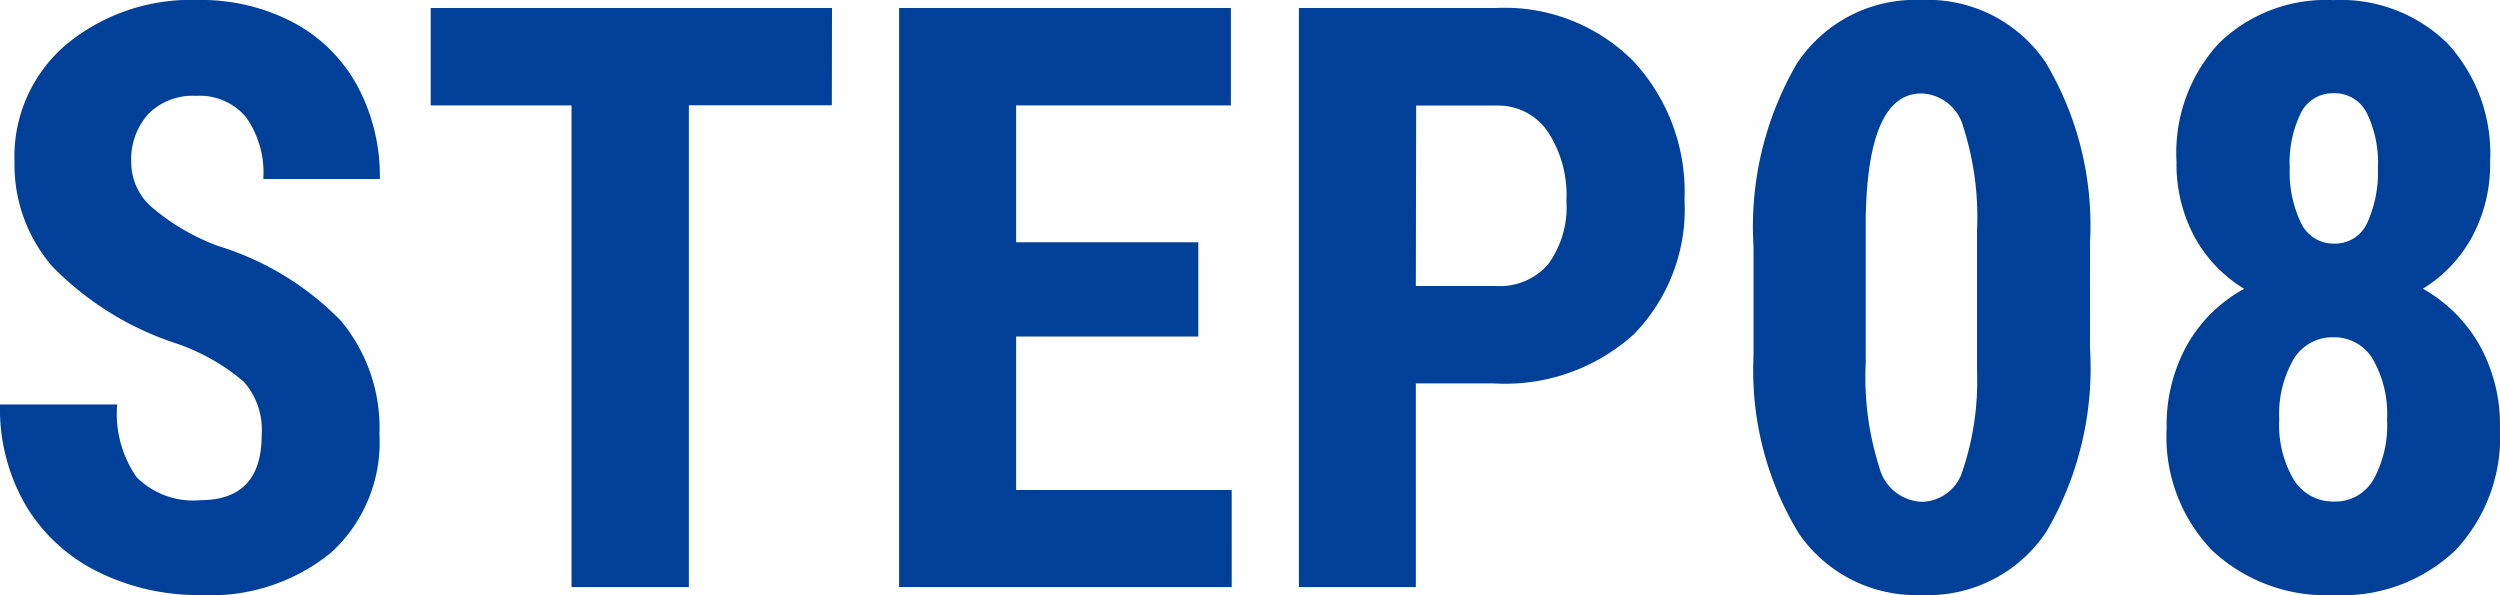
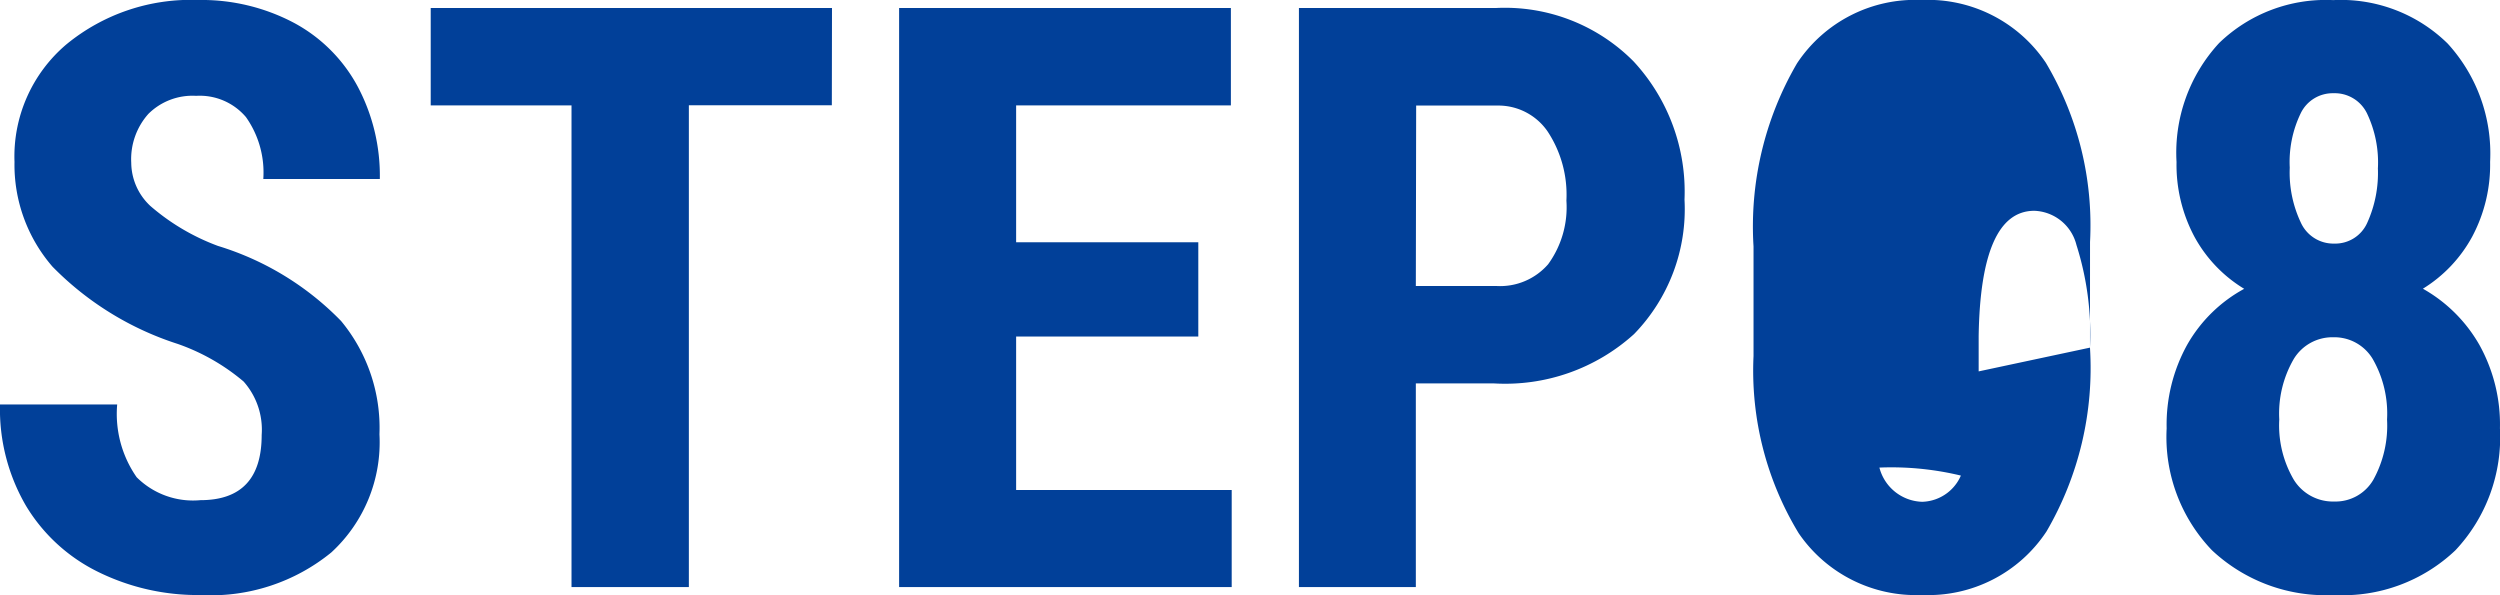
<svg xmlns="http://www.w3.org/2000/svg" width="46.04" height="10.957" viewBox="0 0 46.04 10.957">
-   <path id="flowofavailable_num_08" d="M5.361-2.8a1.336,1.336,0,0,0-.333-.985,3.837,3.837,0,0,0-1.212-.692A5.649,5.649,0,0,1,1.509-5.9a2.863,2.863,0,0,1-.7-1.93,2.706,2.706,0,0,1,.956-2.164,3.606,3.606,0,0,1,2.428-.817,3.635,3.635,0,0,1,1.75.414A2.871,2.871,0,0,1,7.123-9.229a3.5,3.5,0,0,1,.414,1.714H5.391a1.768,1.768,0,0,0-.319-1.139,1.116,1.116,0,0,0-.919-.392,1.151,1.151,0,0,0-.879.333,1.253,1.253,0,0,0-.315.9,1.1,1.1,0,0,0,.352.795,4.043,4.043,0,0,0,1.245.736A5.335,5.335,0,0,1,6.823-4.9a3.084,3.084,0,0,1,.707,2.087A2.753,2.753,0,0,1,6.643-.637a3.508,3.508,0,0,1-2.41.784A4.15,4.15,0,0,1,2.351-.278,3.186,3.186,0,0,1,1.022-1.494a3.532,3.532,0,0,1-.48-1.868H2.7a2.038,2.038,0,0,0,.359,1.34A1.469,1.469,0,0,0,4.233-1.6Q5.361-1.6,5.361-2.8Zm10.5-6.072H13.228V0H11.067V-8.87H8.474v-1.794h7.39ZM22.61-4.614H19.255v2.827h3.97V0H17.1V-10.664H23.21V-8.87H19.255v2.52H22.61Zm4.006.864V0H24.463V-10.664H28.1a3.333,3.333,0,0,1,2.523.981,3.53,3.53,0,0,1,.941,2.549,3.3,3.3,0,0,1-.93,2.476,3.533,3.533,0,0,1-2.578.908Zm0-1.794H28.1a1.172,1.172,0,0,0,.952-.4,1.784,1.784,0,0,0,.337-1.172,2.114,2.114,0,0,0-.344-1.271,1.1,1.1,0,0,0-.923-.48h-1.5ZM39.031-4.409a5.974,5.974,0,0,1-.8,3.384A2.608,2.608,0,0,1,35.94.146,2.617,2.617,0,0,1,33.666-.992a5.768,5.768,0,0,1-.831-3.263V-6.27a5.961,5.961,0,0,1,.8-3.373,2.609,2.609,0,0,1,2.292-1.168,2.616,2.616,0,0,1,2.292,1.157,5.855,5.855,0,0,1,.813,3.3ZM36.951-6.57a5.428,5.428,0,0,0-.249-1.89.83.83,0,0,0-.776-.63q-.989,0-1.025,2.307v2.659A5.466,5.466,0,0,0,35.153-2.2a.84.84,0,0,0,.787.63.8.8,0,0,0,.751-.59,5.144,5.144,0,0,0,.26-1.805ZM46.4-7.83a2.815,2.815,0,0,1-.33,1.377,2.558,2.558,0,0,1-.908.959A2.751,2.751,0,0,1,46.2-4.464a3.015,3.015,0,0,1,.381,1.542,3.041,3.041,0,0,1-.82,2.245,3.011,3.011,0,0,1-2.234.824,3.061,3.061,0,0,1-2.249-.824,3.011,3.011,0,0,1-.835-2.245,3.035,3.035,0,0,1,.381-1.545,2.676,2.676,0,0,1,1.047-1.025,2.54,2.54,0,0,1-.916-.959,2.815,2.815,0,0,1-.33-1.377,2.976,2.976,0,0,1,.784-2.19,2.826,2.826,0,0,1,2.1-.791,2.806,2.806,0,0,1,2.109.8A3,3,0,0,1,46.4-7.83ZM43.528-1.575a.806.806,0,0,0,.721-.4,2.069,2.069,0,0,0,.253-1.11A2.019,2.019,0,0,0,44.238-4.2a.823.823,0,0,0-.725-.4.832.832,0,0,0-.729.4,2,2,0,0,0-.267,1.113,1.978,1.978,0,0,0,.267,1.11A.847.847,0,0,0,43.528-1.575Zm.806-6.145a2.1,2.1,0,0,0-.2-1,.66.66,0,0,0-.619-.374.653.653,0,0,0-.6.363,2.059,2.059,0,0,0-.205,1.007,2.157,2.157,0,0,0,.205,1.014.659.659,0,0,0,.615.385.645.645,0,0,0,.608-.385A2.225,2.225,0,0,0,44.333-7.72Z" transform="translate(-0.542 10.811)" fill="#014099" />
+   <path id="flowofavailable_num_08" d="M5.361-2.8a1.336,1.336,0,0,0-.333-.985,3.837,3.837,0,0,0-1.212-.692A5.649,5.649,0,0,1,1.509-5.9a2.863,2.863,0,0,1-.7-1.93,2.706,2.706,0,0,1,.956-2.164,3.606,3.606,0,0,1,2.428-.817,3.635,3.635,0,0,1,1.75.414A2.871,2.871,0,0,1,7.123-9.229a3.5,3.5,0,0,1,.414,1.714H5.391a1.768,1.768,0,0,0-.319-1.139,1.116,1.116,0,0,0-.919-.392,1.151,1.151,0,0,0-.879.333,1.253,1.253,0,0,0-.315.9,1.1,1.1,0,0,0,.352.795,4.043,4.043,0,0,0,1.245.736A5.335,5.335,0,0,1,6.823-4.9a3.084,3.084,0,0,1,.707,2.087A2.753,2.753,0,0,1,6.643-.637a3.508,3.508,0,0,1-2.41.784A4.15,4.15,0,0,1,2.351-.278,3.186,3.186,0,0,1,1.022-1.494a3.532,3.532,0,0,1-.48-1.868H2.7a2.038,2.038,0,0,0,.359,1.34A1.469,1.469,0,0,0,4.233-1.6Q5.361-1.6,5.361-2.8Zm10.5-6.072H13.228V0H11.067V-8.87H8.474v-1.794h7.39ZM22.61-4.614H19.255v2.827h3.97V0H17.1V-10.664H23.21V-8.87H19.255v2.52H22.61Zm4.006.864V0H24.463V-10.664H28.1a3.333,3.333,0,0,1,2.523.981,3.53,3.53,0,0,1,.941,2.549,3.3,3.3,0,0,1-.93,2.476,3.533,3.533,0,0,1-2.578.908Zm0-1.794H28.1a1.172,1.172,0,0,0,.952-.4,1.784,1.784,0,0,0,.337-1.172,2.114,2.114,0,0,0-.344-1.271,1.1,1.1,0,0,0-.923-.48h-1.5ZM39.031-4.409a5.974,5.974,0,0,1-.8,3.384A2.608,2.608,0,0,1,35.94.146,2.617,2.617,0,0,1,33.666-.992a5.768,5.768,0,0,1-.831-3.263V-6.27a5.961,5.961,0,0,1,.8-3.373,2.609,2.609,0,0,1,2.292-1.168,2.616,2.616,0,0,1,2.292,1.157,5.855,5.855,0,0,1,.813,3.3Za5.428,5.428,0,0,0-.249-1.89.83.83,0,0,0-.776-.63q-.989,0-1.025,2.307v2.659A5.466,5.466,0,0,0,35.153-2.2a.84.84,0,0,0,.787.63.8.8,0,0,0,.751-.59,5.144,5.144,0,0,0,.26-1.805ZM46.4-7.83a2.815,2.815,0,0,1-.33,1.377,2.558,2.558,0,0,1-.908.959A2.751,2.751,0,0,1,46.2-4.464a3.015,3.015,0,0,1,.381,1.542,3.041,3.041,0,0,1-.82,2.245,3.011,3.011,0,0,1-2.234.824,3.061,3.061,0,0,1-2.249-.824,3.011,3.011,0,0,1-.835-2.245,3.035,3.035,0,0,1,.381-1.545,2.676,2.676,0,0,1,1.047-1.025,2.54,2.54,0,0,1-.916-.959,2.815,2.815,0,0,1-.33-1.377,2.976,2.976,0,0,1,.784-2.19,2.826,2.826,0,0,1,2.1-.791,2.806,2.806,0,0,1,2.109.8A3,3,0,0,1,46.4-7.83ZM43.528-1.575a.806.806,0,0,0,.721-.4,2.069,2.069,0,0,0,.253-1.11A2.019,2.019,0,0,0,44.238-4.2a.823.823,0,0,0-.725-.4.832.832,0,0,0-.729.4,2,2,0,0,0-.267,1.113,1.978,1.978,0,0,0,.267,1.11A.847.847,0,0,0,43.528-1.575Zm.806-6.145a2.1,2.1,0,0,0-.2-1,.66.66,0,0,0-.619-.374.653.653,0,0,0-.6.363,2.059,2.059,0,0,0-.205,1.007,2.157,2.157,0,0,0,.205,1.014.659.659,0,0,0,.615.385.645.645,0,0,0,.608-.385A2.225,2.225,0,0,0,44.333-7.72Z" transform="translate(-0.542 10.811)" fill="#014099" />
</svg>